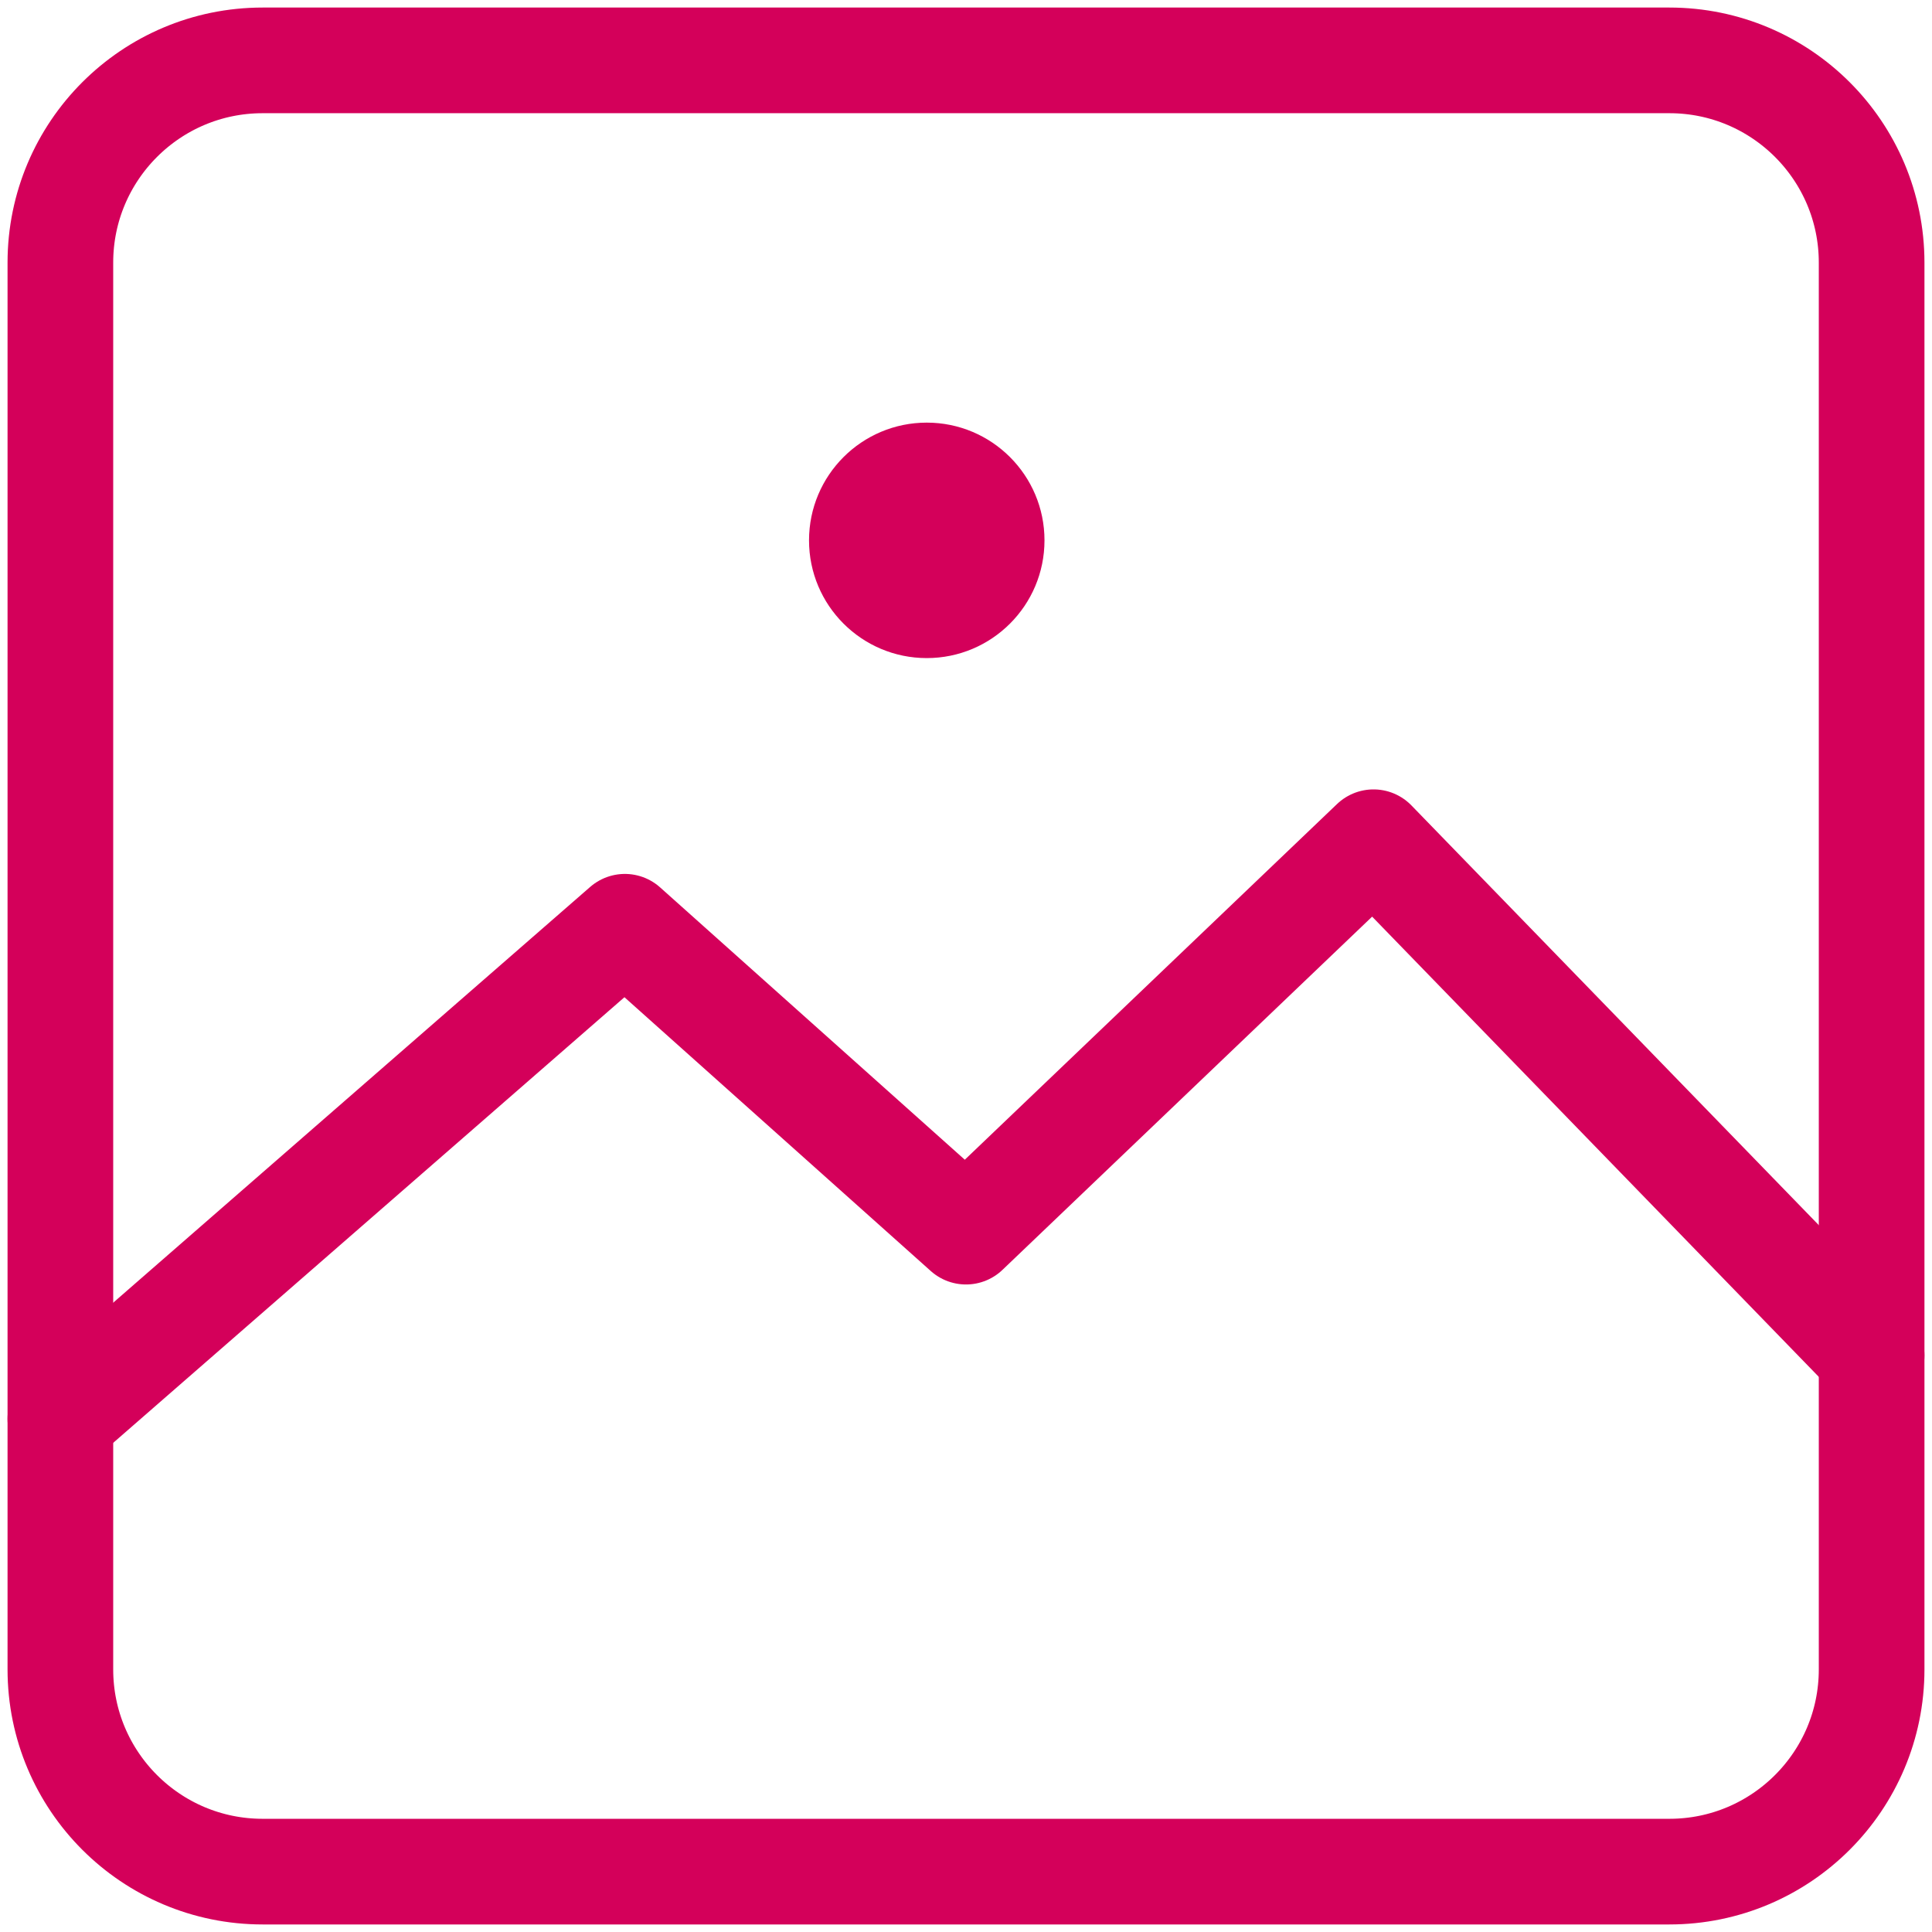
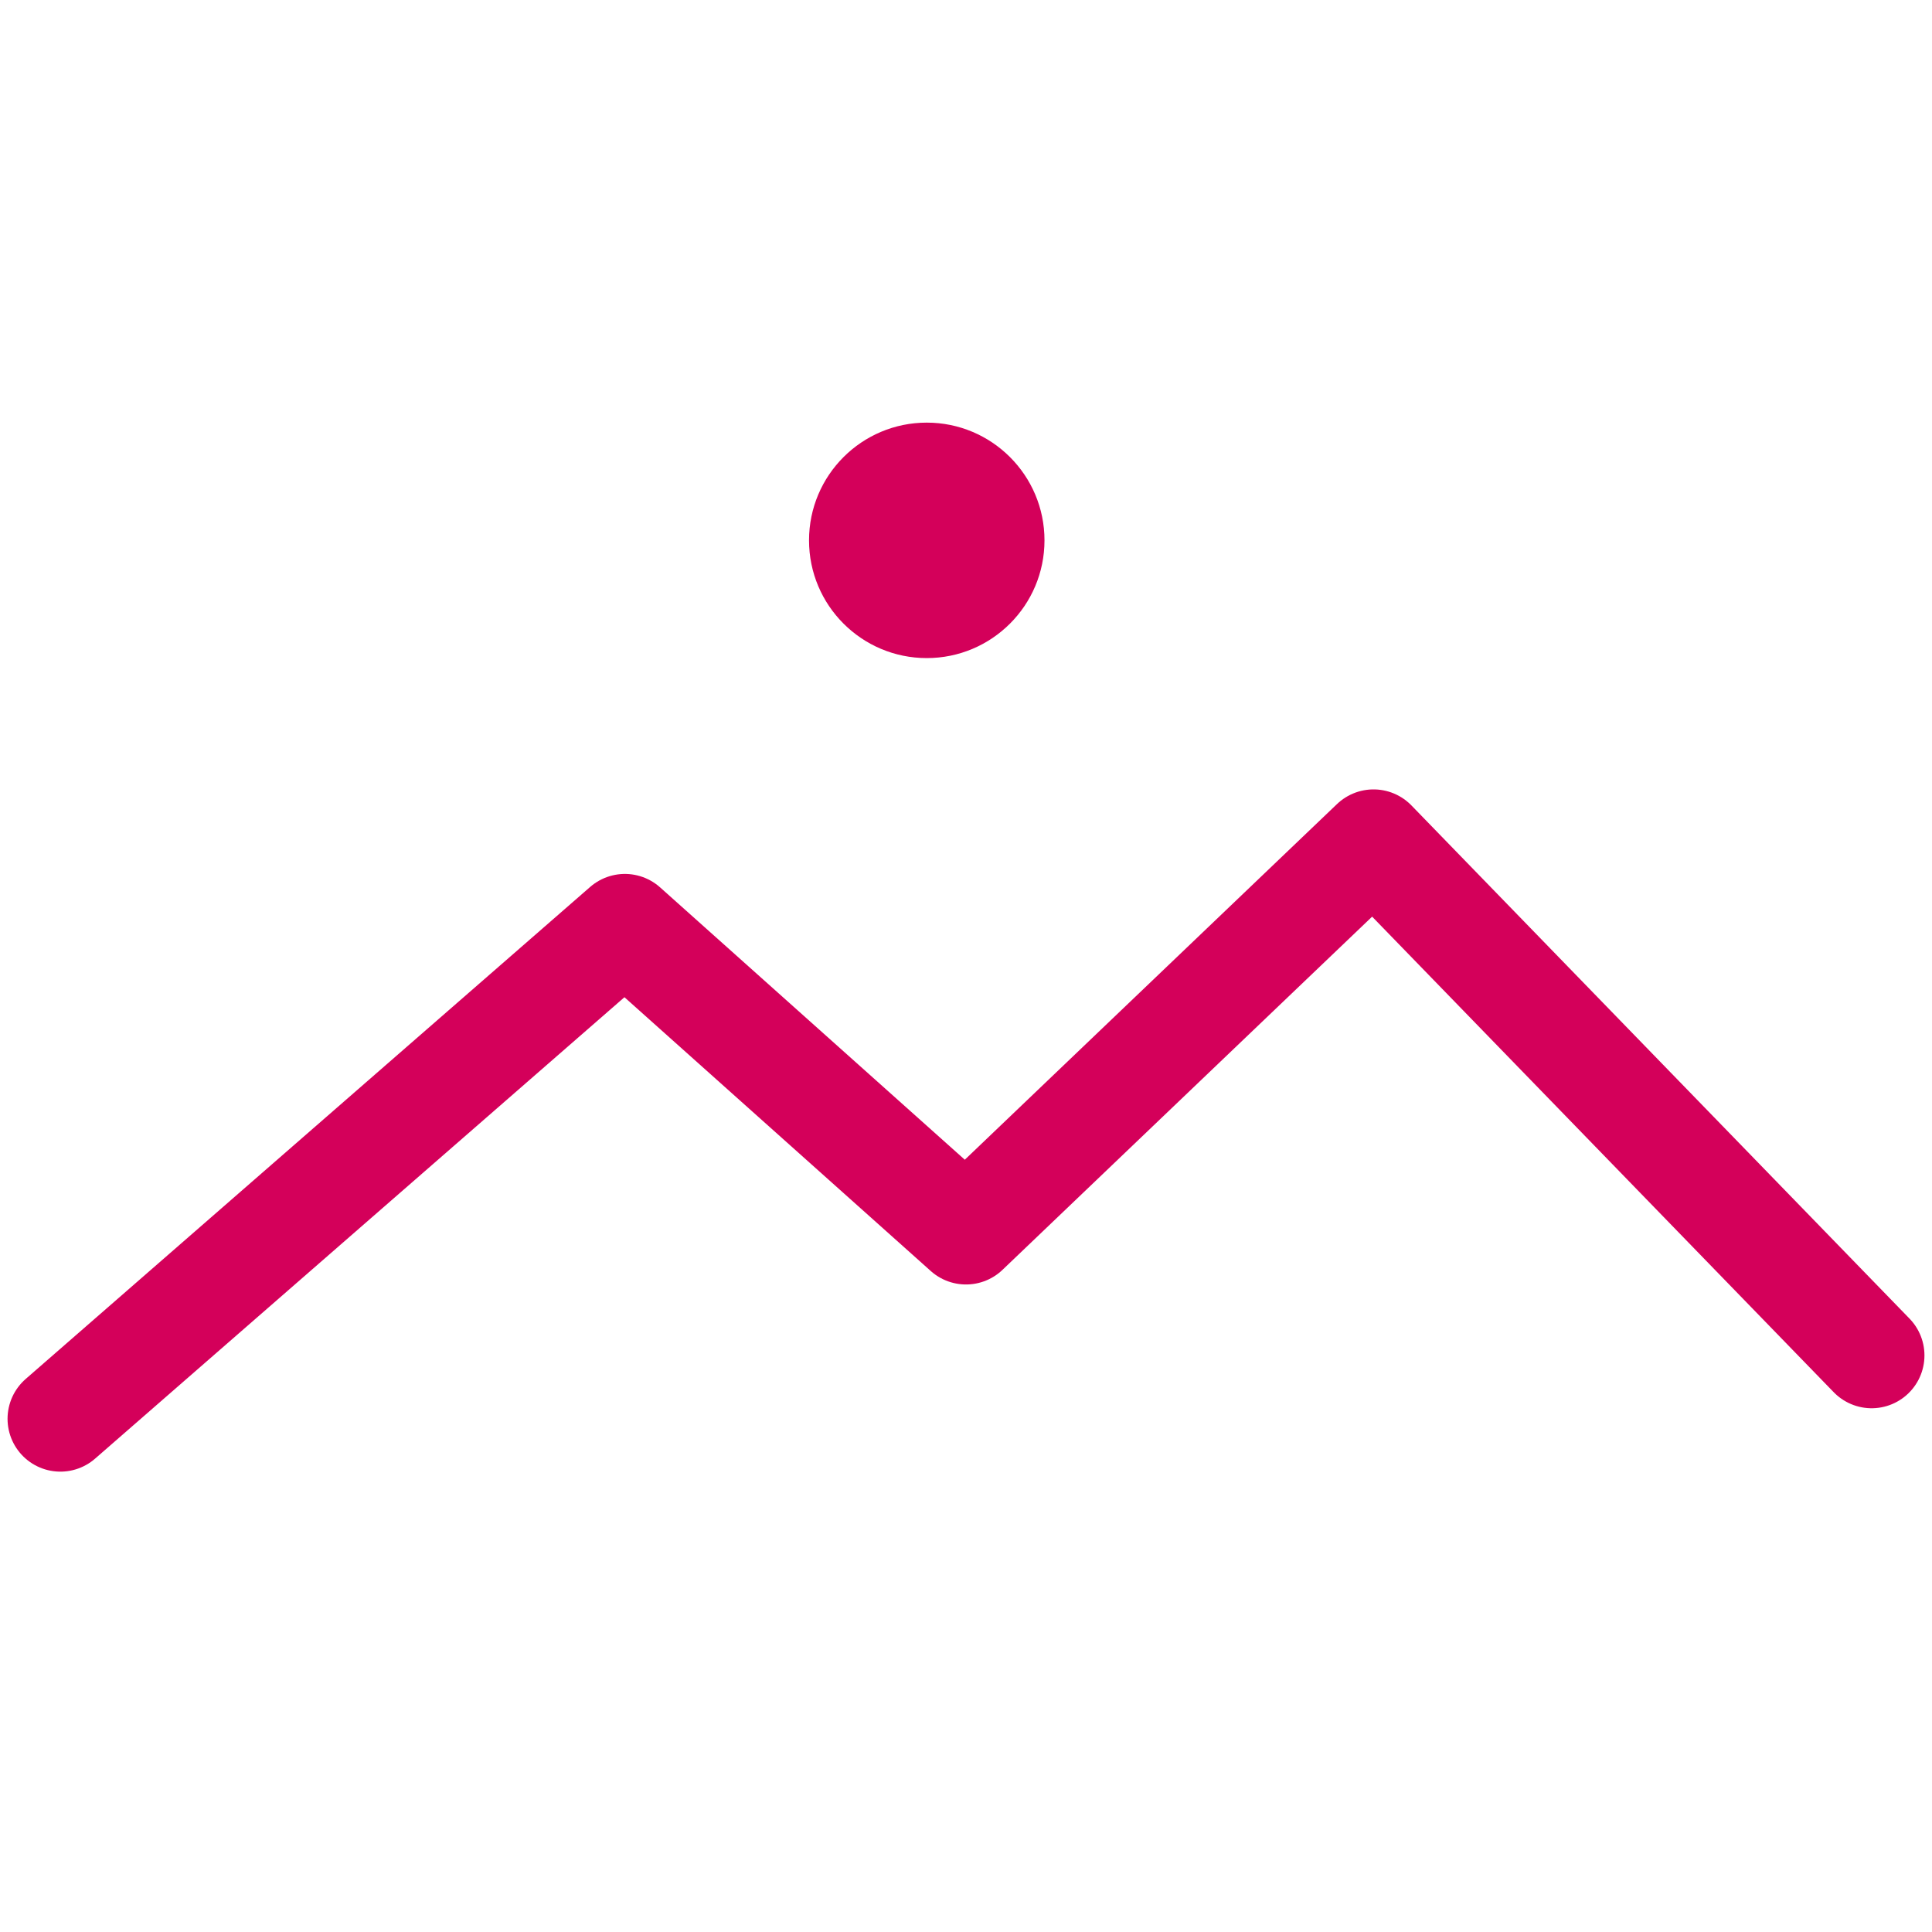
<svg xmlns="http://www.w3.org/2000/svg" version="1.1" id="Calque_1" x="0px" y="0px" viewBox="0 0 64 64" style="enable-background:new 0 0 64 64;" xml:space="preserve">
  <style type="text/css">
	.st0{fill:none;stroke:#D4005A;stroke-width:3.5;stroke-miterlimit:10;}
	.st1{fill:none;stroke:#D4005A;stroke-width:3.5;stroke-linecap:round;stroke-linejoin:round;stroke-miterlimit:10;}
	.st2{fill:#D4005A;}
</style>
  <g>
-     <path class="st0" d="M55.3,62H8.7C5,62,2,59,2,55.3V8.7C2,5,5,2,8.7,2h46.6C59,2,62,5,62,8.7v46.6C62,59,59,62,55.3,62z" />
    <polyline class="st1" points="2,47 20.7,30.7 32,40.8 45.5,27.9 62,44.9  " />
    <circle class="st2" cx="30.7" cy="17.9" r="3.9" />
  </g>
</svg>